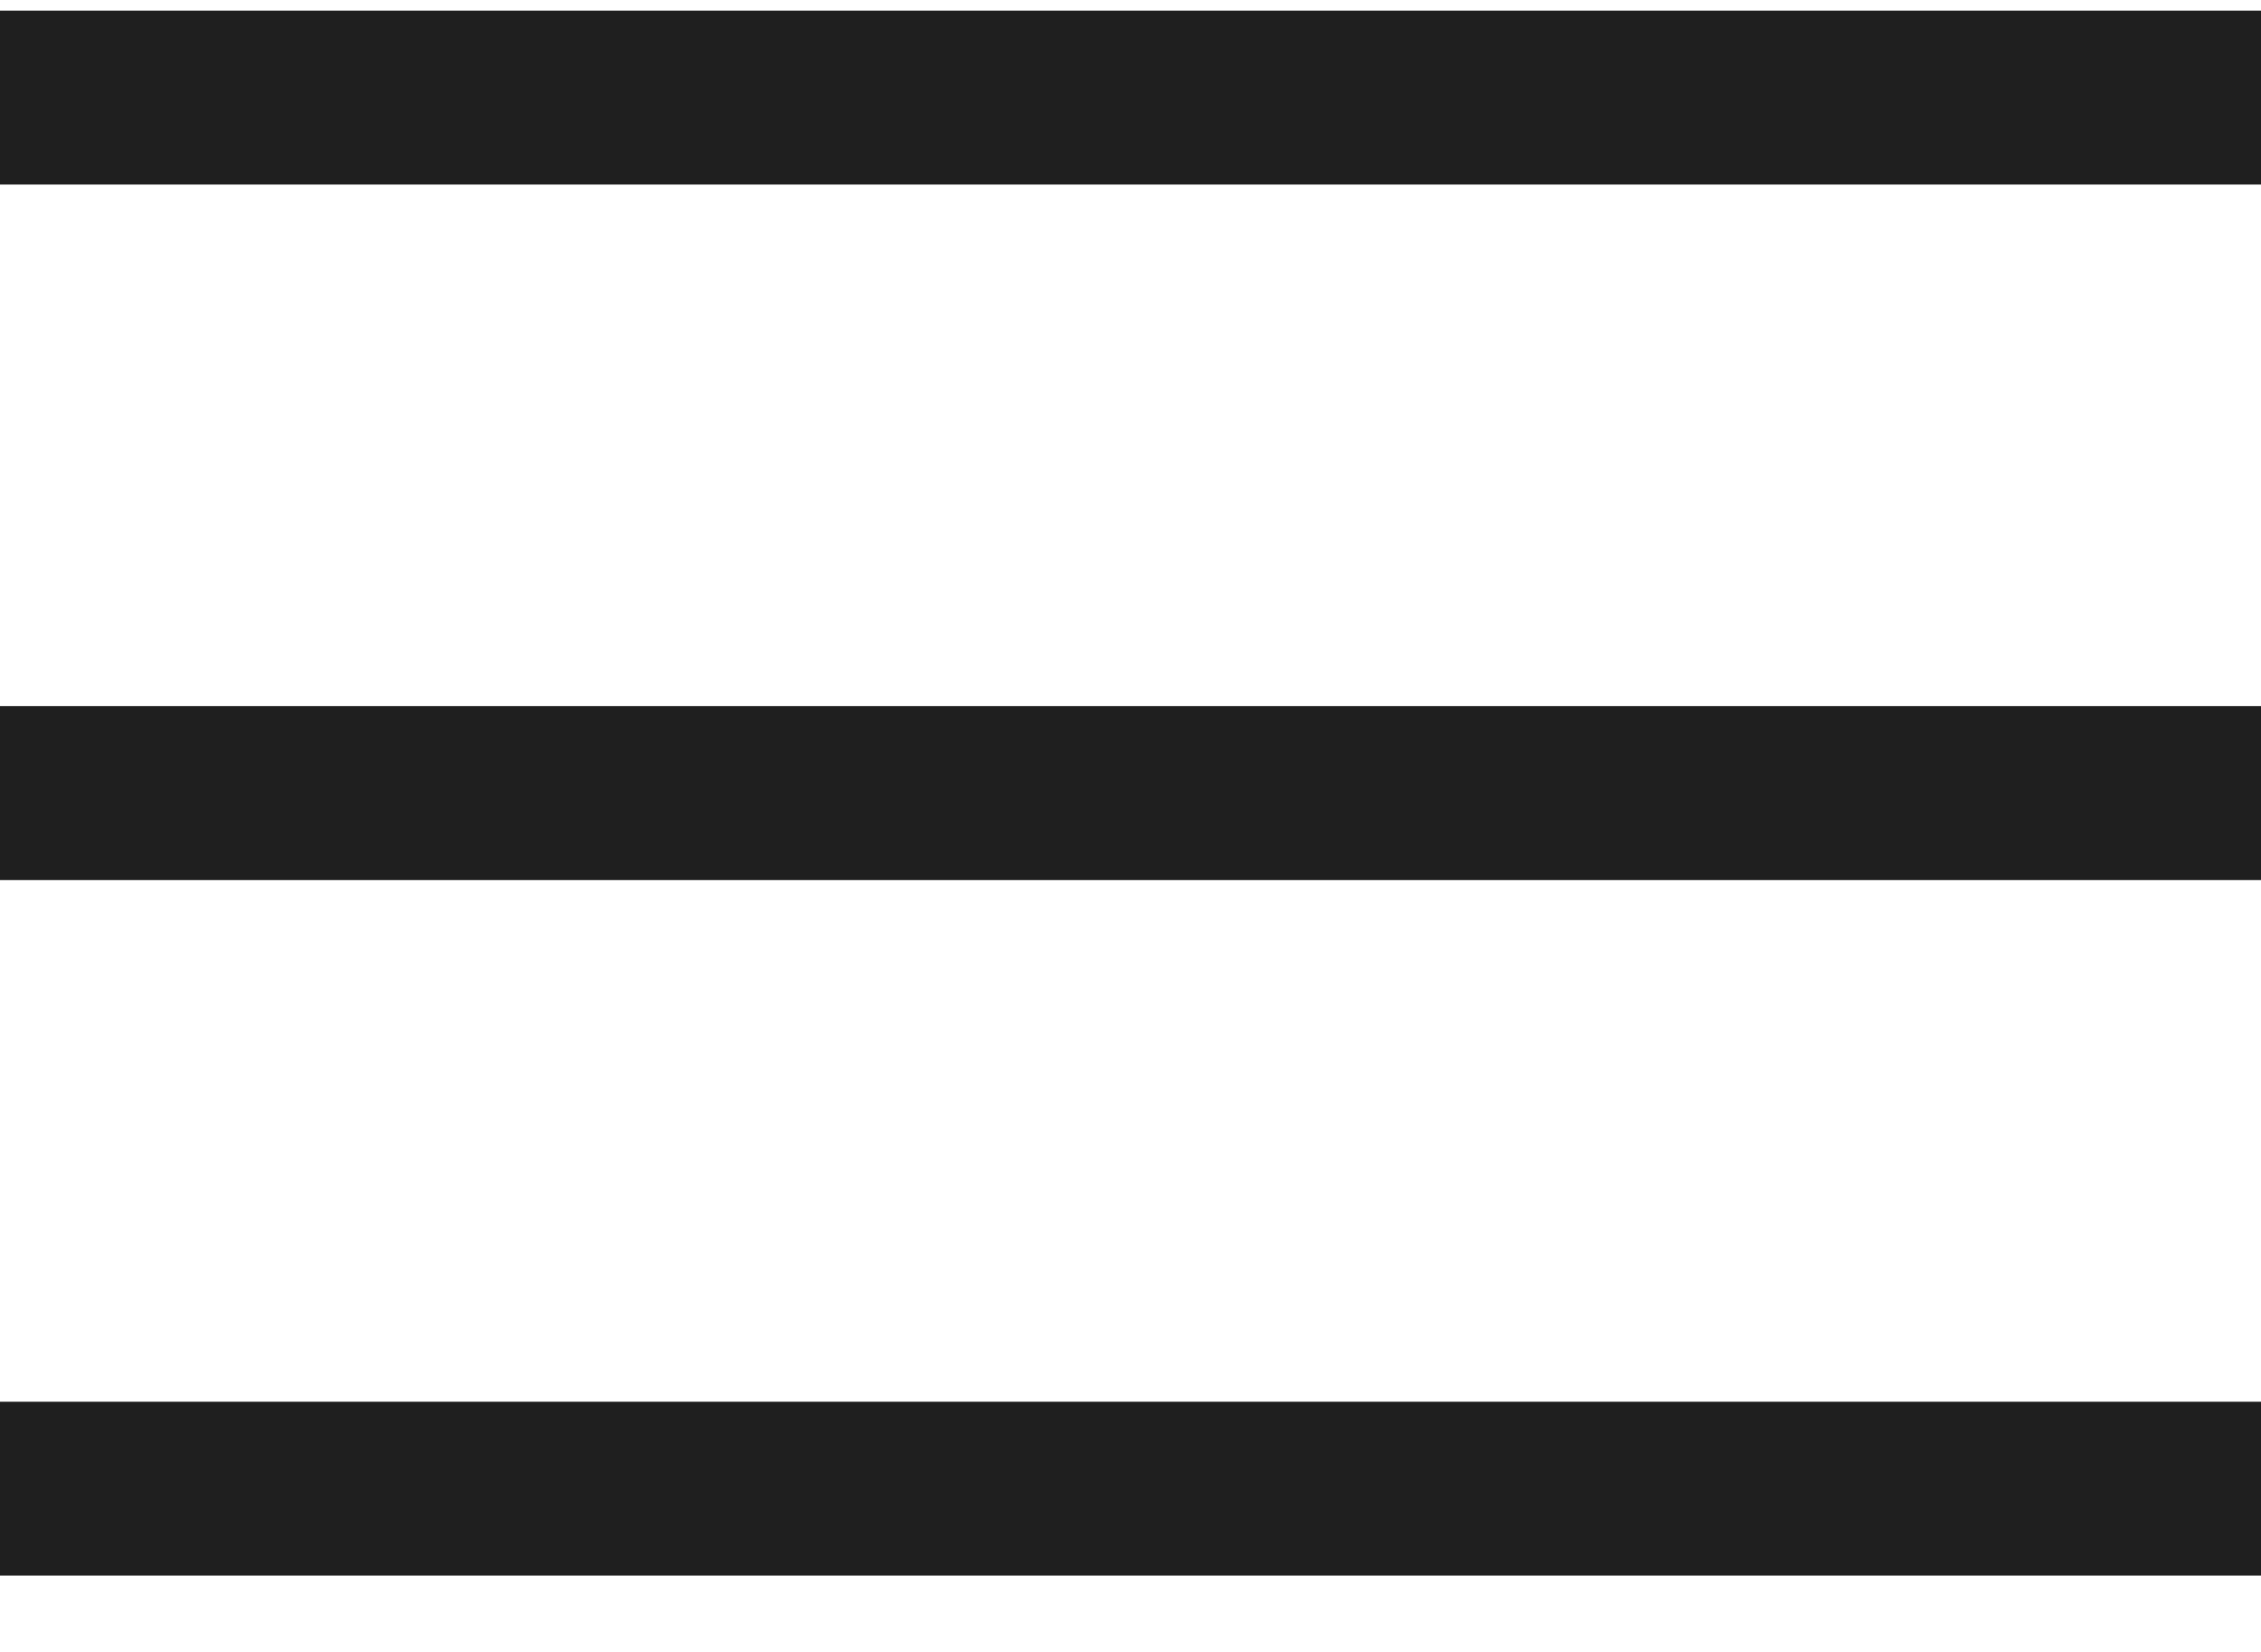
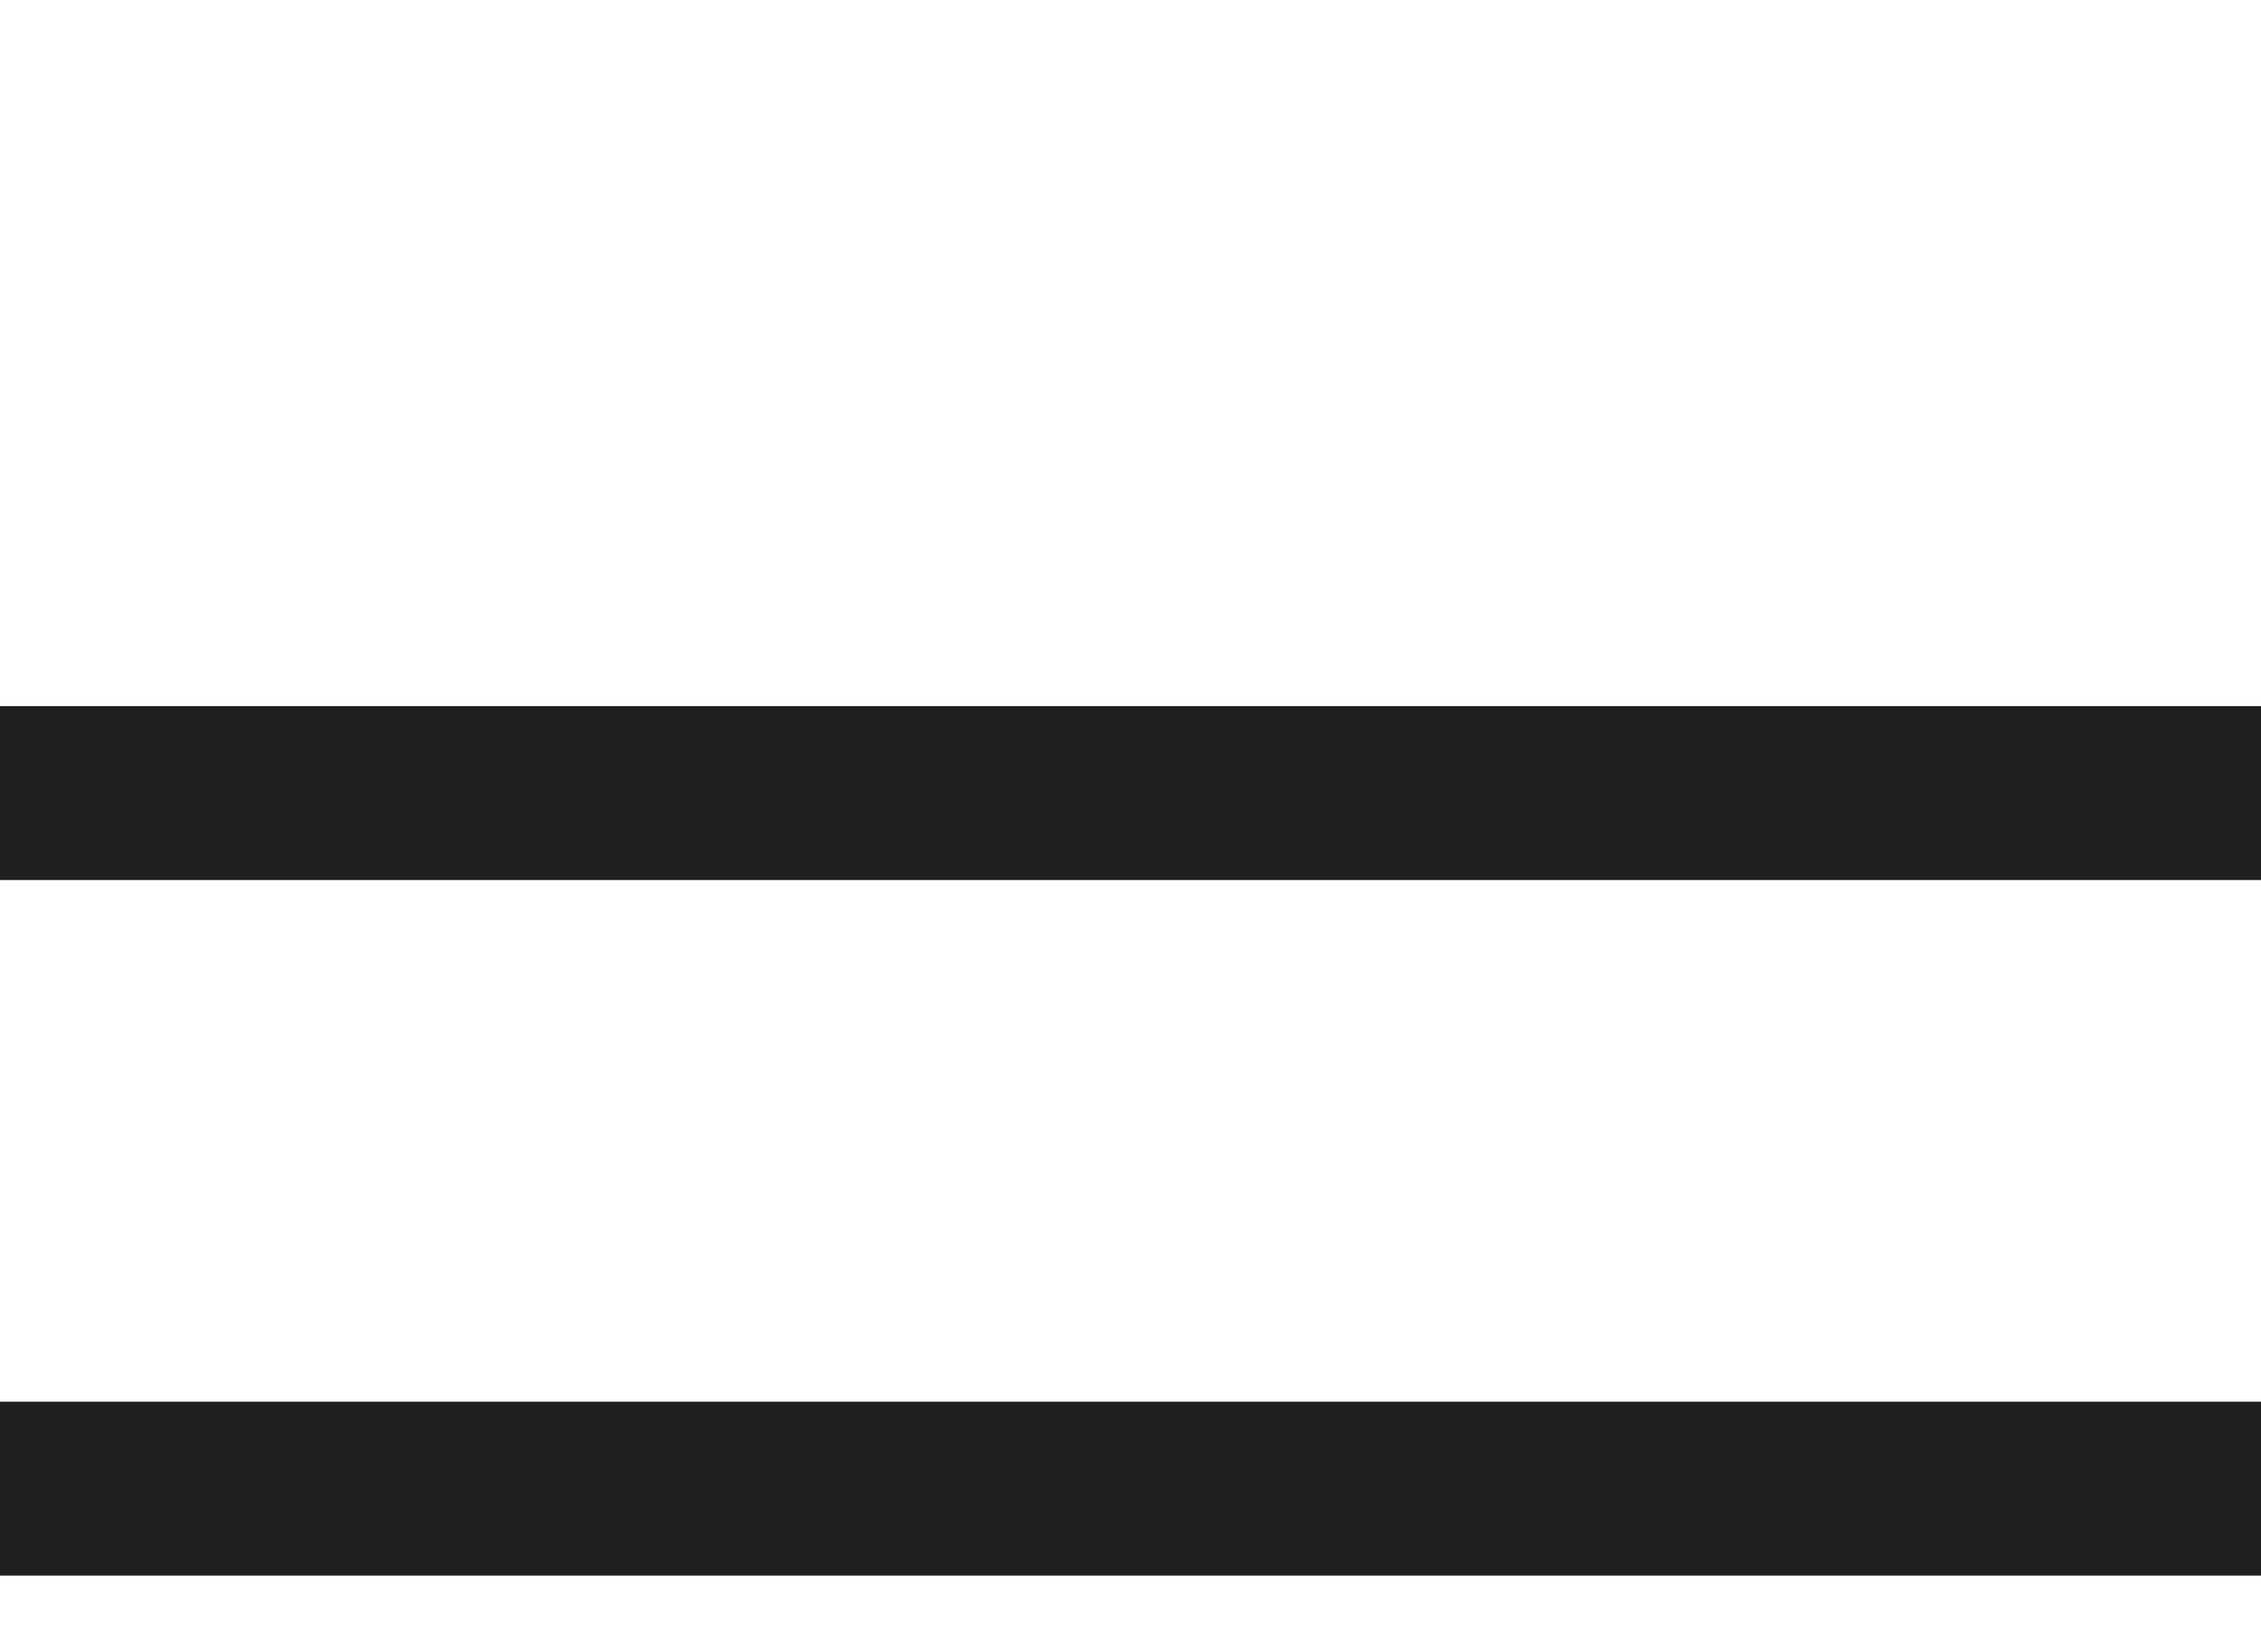
<svg xmlns="http://www.w3.org/2000/svg" width="26" height="19" viewBox="0 0 26 19" fill="none">
  <g id="hamburger menu">
    <path id="Vector" d="M1 9.122H25" stroke="#1F1F1F" stroke-width="2" stroke-linecap="square" stroke-linejoin="round" />
-     <path id="Vector_2" d="M1 1.122H25" stroke="#1F1F1F" stroke-width="2" stroke-linecap="square" stroke-linejoin="round" />
    <path id="Vector_3" d="M1 17.122H25" stroke="#1F1F1F" stroke-width="2" stroke-linecap="square" stroke-linejoin="round" />
  </g>
</svg>